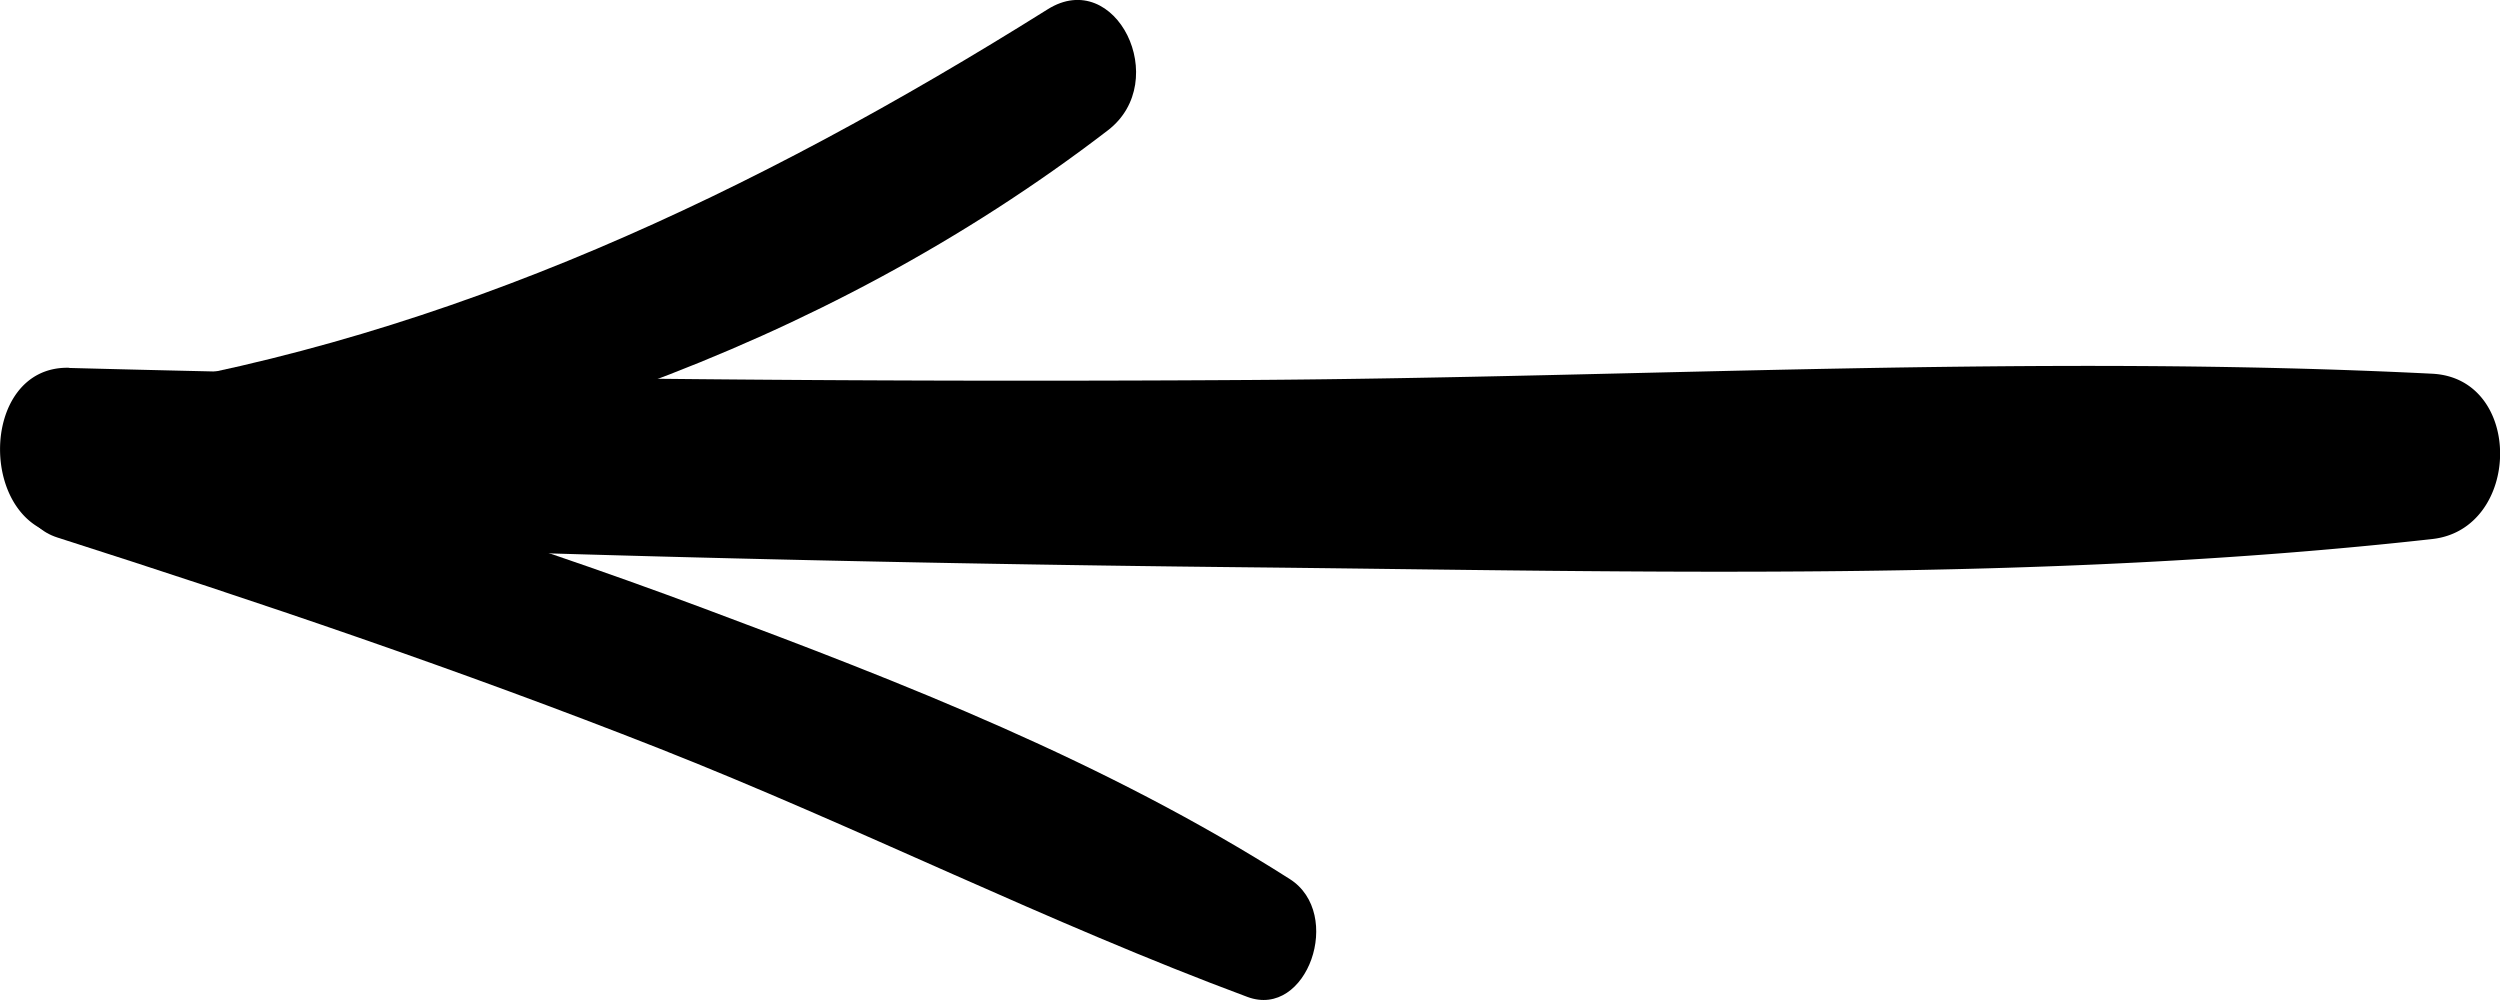
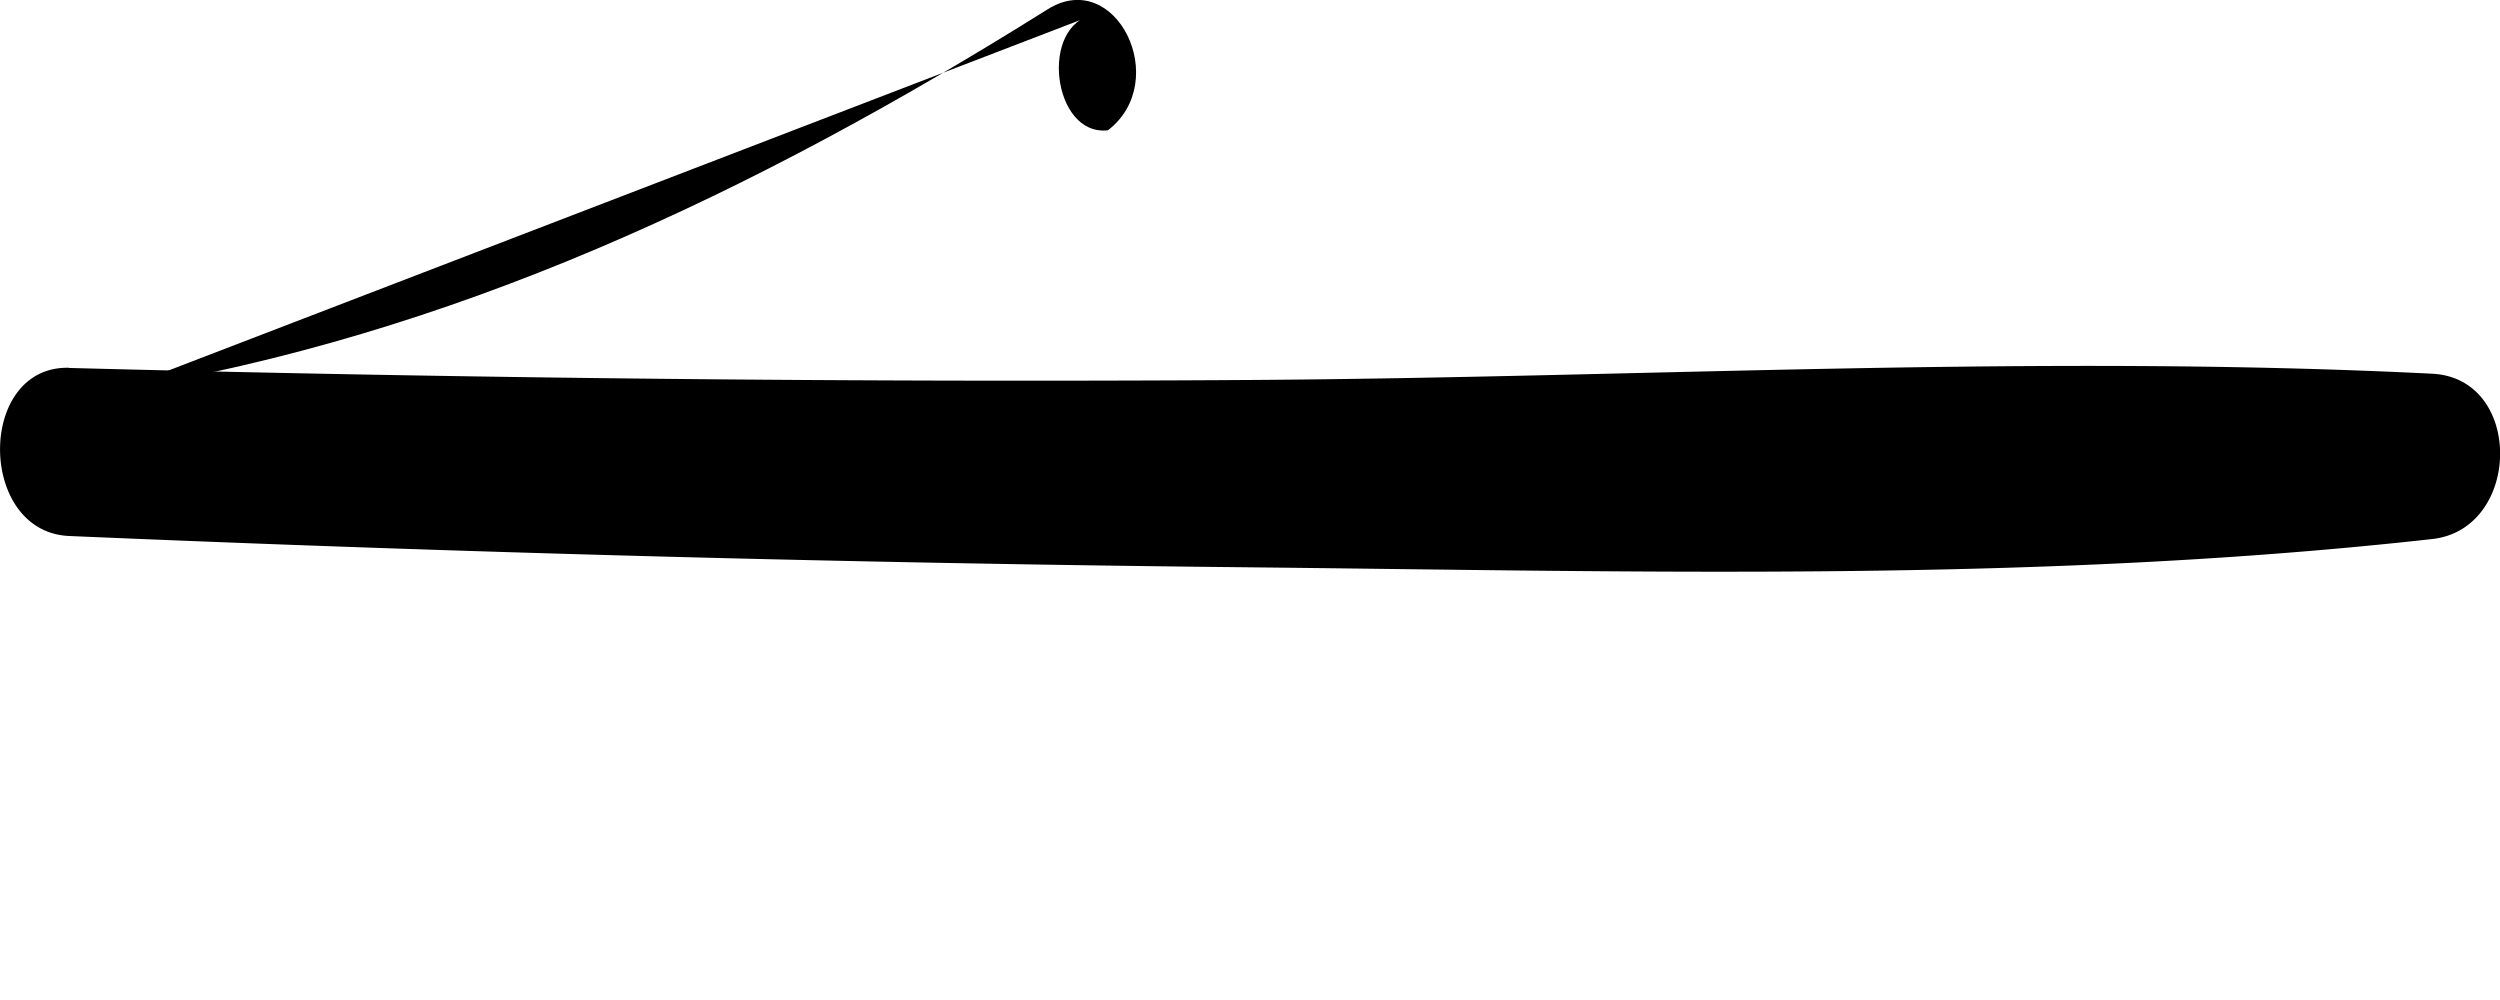
<svg xmlns="http://www.w3.org/2000/svg" width="105" height="42" fill="none">
  <g fill="#000" clip-path="url(#a)">
    <path d="M2.906 15.454c16.538.434 33.077.612 49.622.505 16.532-.107 33.106-1.089 49.623-.263 3.858.192 3.752 6.531 0 6.944-16.461 1.836-33.105 1.359-49.623 1.188a1518.929 1518.929 0 0 1-49.622-1.316c-3.858-.164-3.886-7.165 0-7.065v.007Z" />
-     <path d="M3.562 17.695c8.795 1.985 17.455 4.668 25.989 7.855 8.407 3.138 16.849 6.425 24.62 11.37 2.279 1.451.734 5.884-1.776 4.952-8.365-3.11-16.426-7.172-24.748-10.452-8.33-3.28-16.764-6.133-25.235-8.844-2.708-.868-1.551-5.493 1.15-4.88Z" />
-     <path d="M4.909 16.393C18.915 14.116 31.596 8.168 44.002.391c2.856-1.793 5.226 3.01 2.532 5.08C34.403 14.785 19.79 19.552 5.473 21.253c-2.334.277-2.913-4.476-.557-4.86h-.007Z" />
+     <path d="M4.909 16.393C18.915 14.116 31.596 8.168 44.002.391c2.856-1.793 5.226 3.01 2.532 5.08c-2.334.277-2.913-4.476-.557-4.86h-.007Z" />
  </g>
  <defs>
    <clipPath id="a">
      <path fill="#fff" d="M0 42h105V0H0z" />
    </clipPath>
  </defs>
</svg>